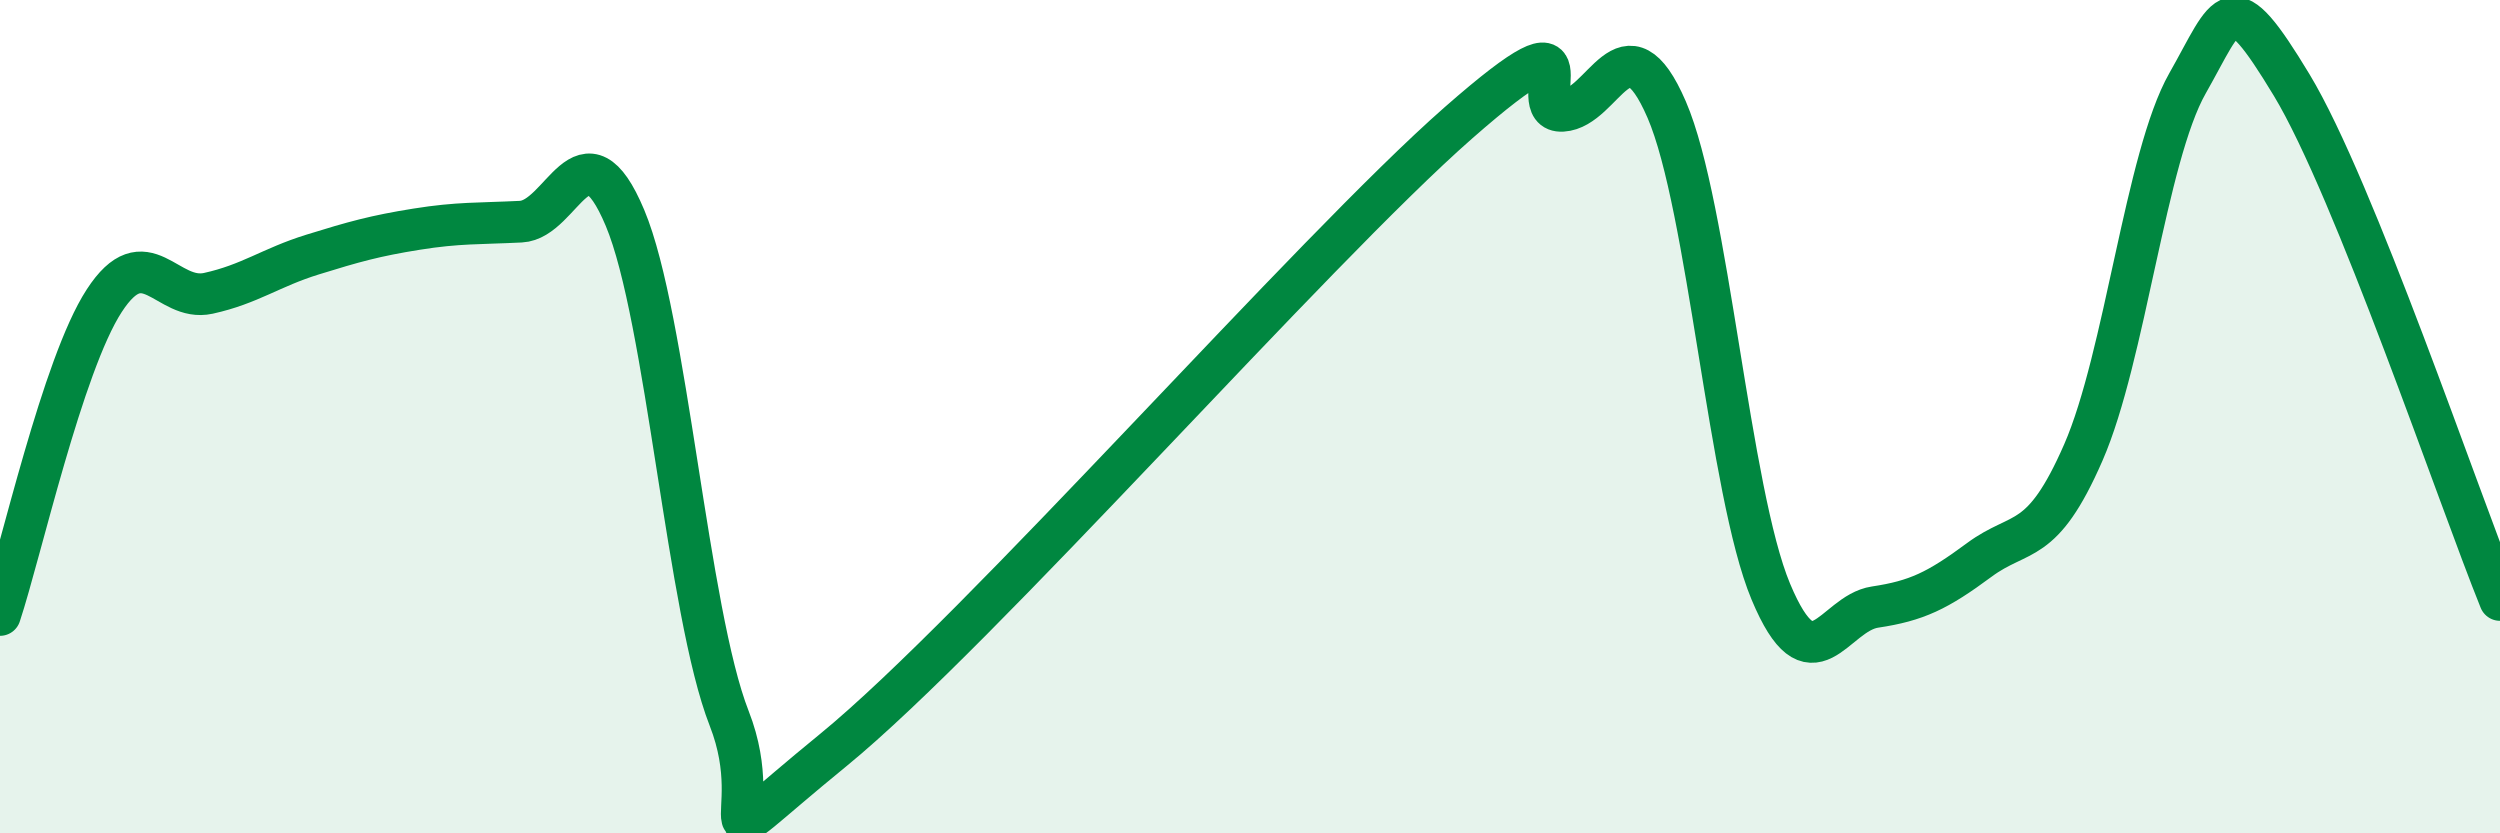
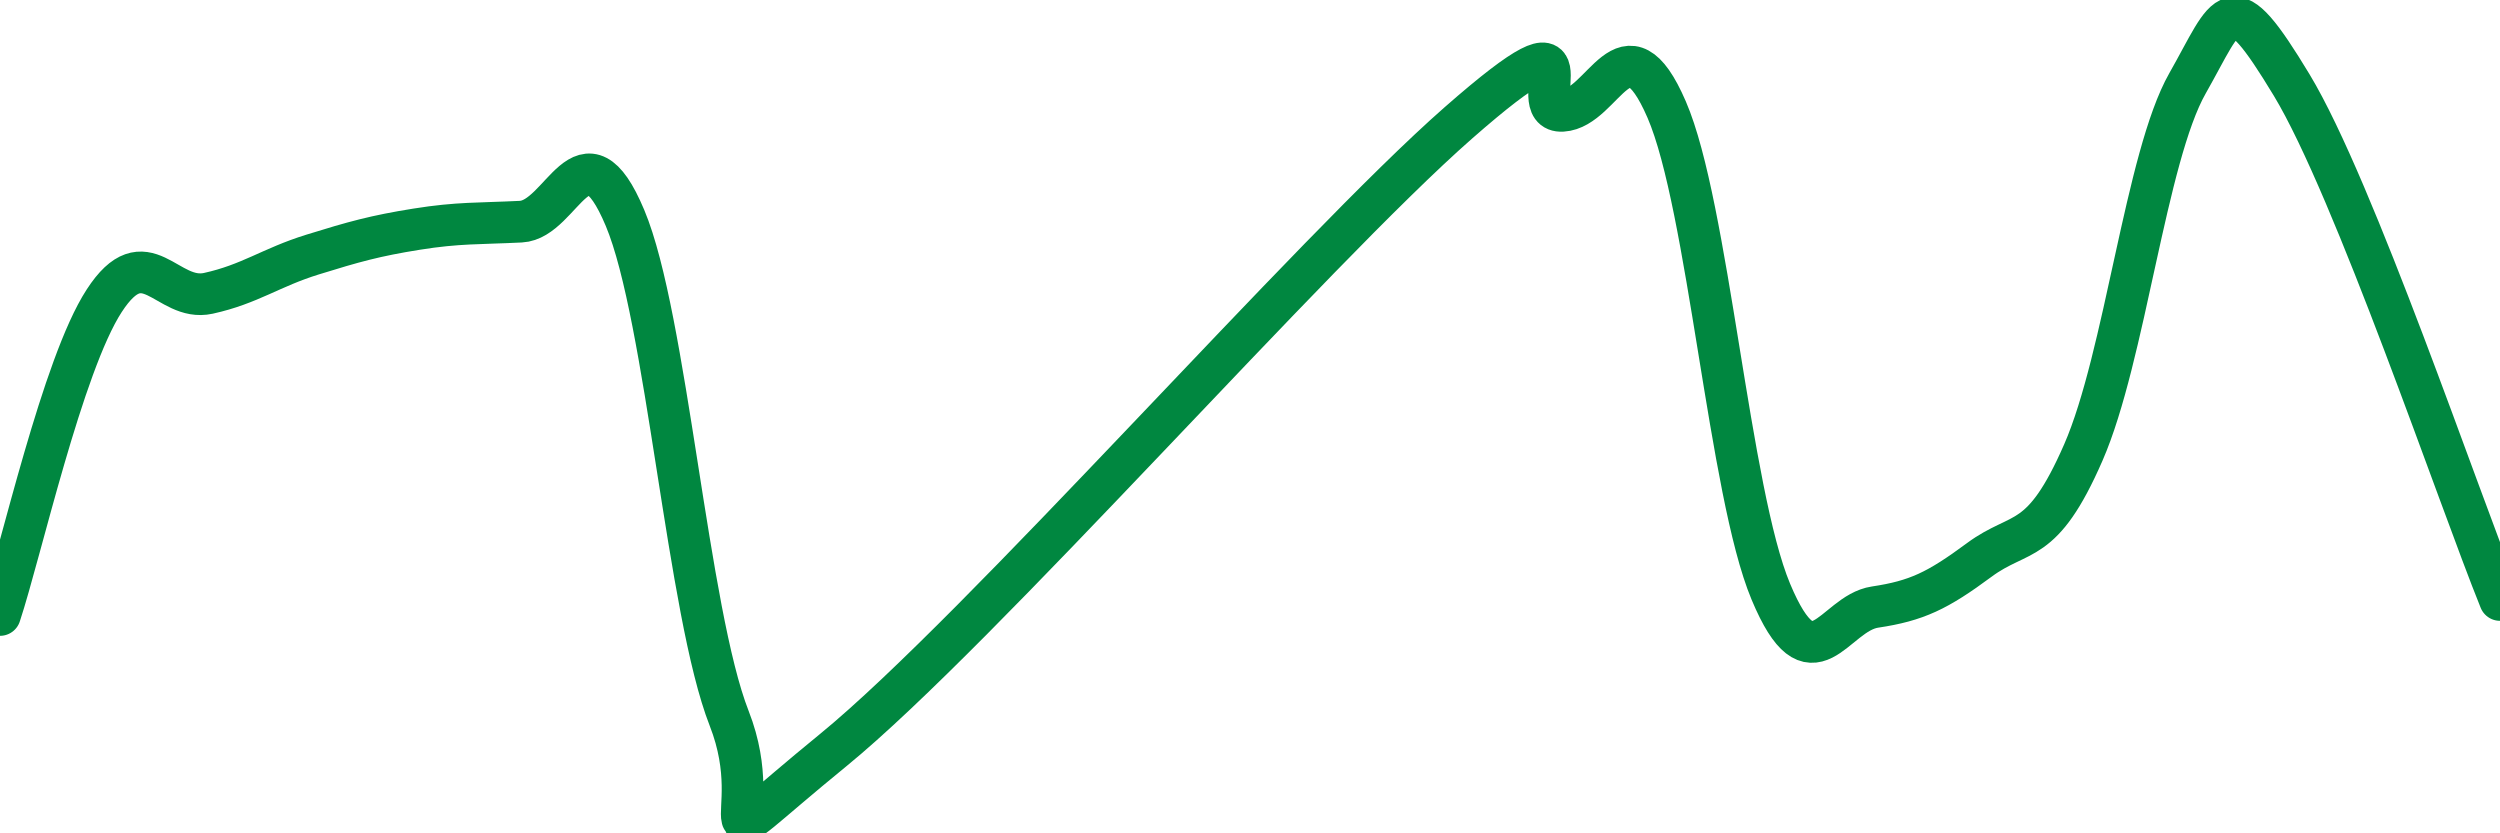
<svg xmlns="http://www.w3.org/2000/svg" width="60" height="20" viewBox="0 0 60 20">
-   <path d="M 0,14.76 C 0.5,13.25 1.5,8.76 2.5,7.22 C 3.5,5.68 4,7.26 5,7.04 C 6,6.82 6.5,6.42 7.5,6.11 C 8.5,5.8 9,5.66 10,5.5 C 11,5.34 11.5,5.37 12.5,5.32 C 13.5,5.27 14,2.85 15,5.23 C 16,7.61 16.5,14.69 17.5,17.24 C 18.5,19.79 16.5,20.86 20,18 C 23.5,15.14 31.5,6.02 35,2.95 C 38.5,-0.12 36.5,2.72 37.5,2.66 C 38.5,2.6 39,0.32 40,2.63 C 41,4.94 41.5,11.81 42.5,14.2 C 43.5,16.59 44,14.72 45,14.57 C 46,14.42 46.5,14.18 47.5,13.44 C 48.5,12.7 49,13.15 50,10.86 C 51,8.57 51.5,3.76 52.5,2 C 53.5,0.24 53.5,-0.44 55,2.04 C 56.5,4.52 59,11.93 60,14.4L60 20L0 20Z" fill="#008740" opacity="0.1" stroke-linecap="round" stroke-linejoin="round" />
  <path d="M 0,14.76 C 0.5,13.25 1.5,8.76 2.5,7.22 C 3.5,5.68 4,7.26 5,7.04 C 6,6.82 6.5,6.42 7.5,6.11 C 8.5,5.8 9,5.66 10,5.5 C 11,5.34 11.5,5.37 12.5,5.32 C 13.5,5.27 14,2.85 15,5.23 C 16,7.61 16.5,14.69 17.5,17.24 C 18.5,19.79 16.5,20.86 20,18 C 23.5,15.14 31.5,6.02 35,2.95 C 38.5,-0.12 36.5,2.72 37.5,2.66 C 38.5,2.6 39,0.32 40,2.63 C 41,4.94 41.5,11.81 42.5,14.2 C 43.5,16.59 44,14.72 45,14.57 C 46,14.42 46.5,14.18 47.5,13.44 C 48.5,12.7 49,13.15 50,10.86 C 51,8.57 51.5,3.76 52.5,2 C 53.5,0.24 53.5,-0.44 55,2.04 C 56.5,4.52 59,11.93 60,14.4" stroke="#008740" stroke-width="1" fill="none" stroke-linecap="round" stroke-linejoin="round" />
</svg>